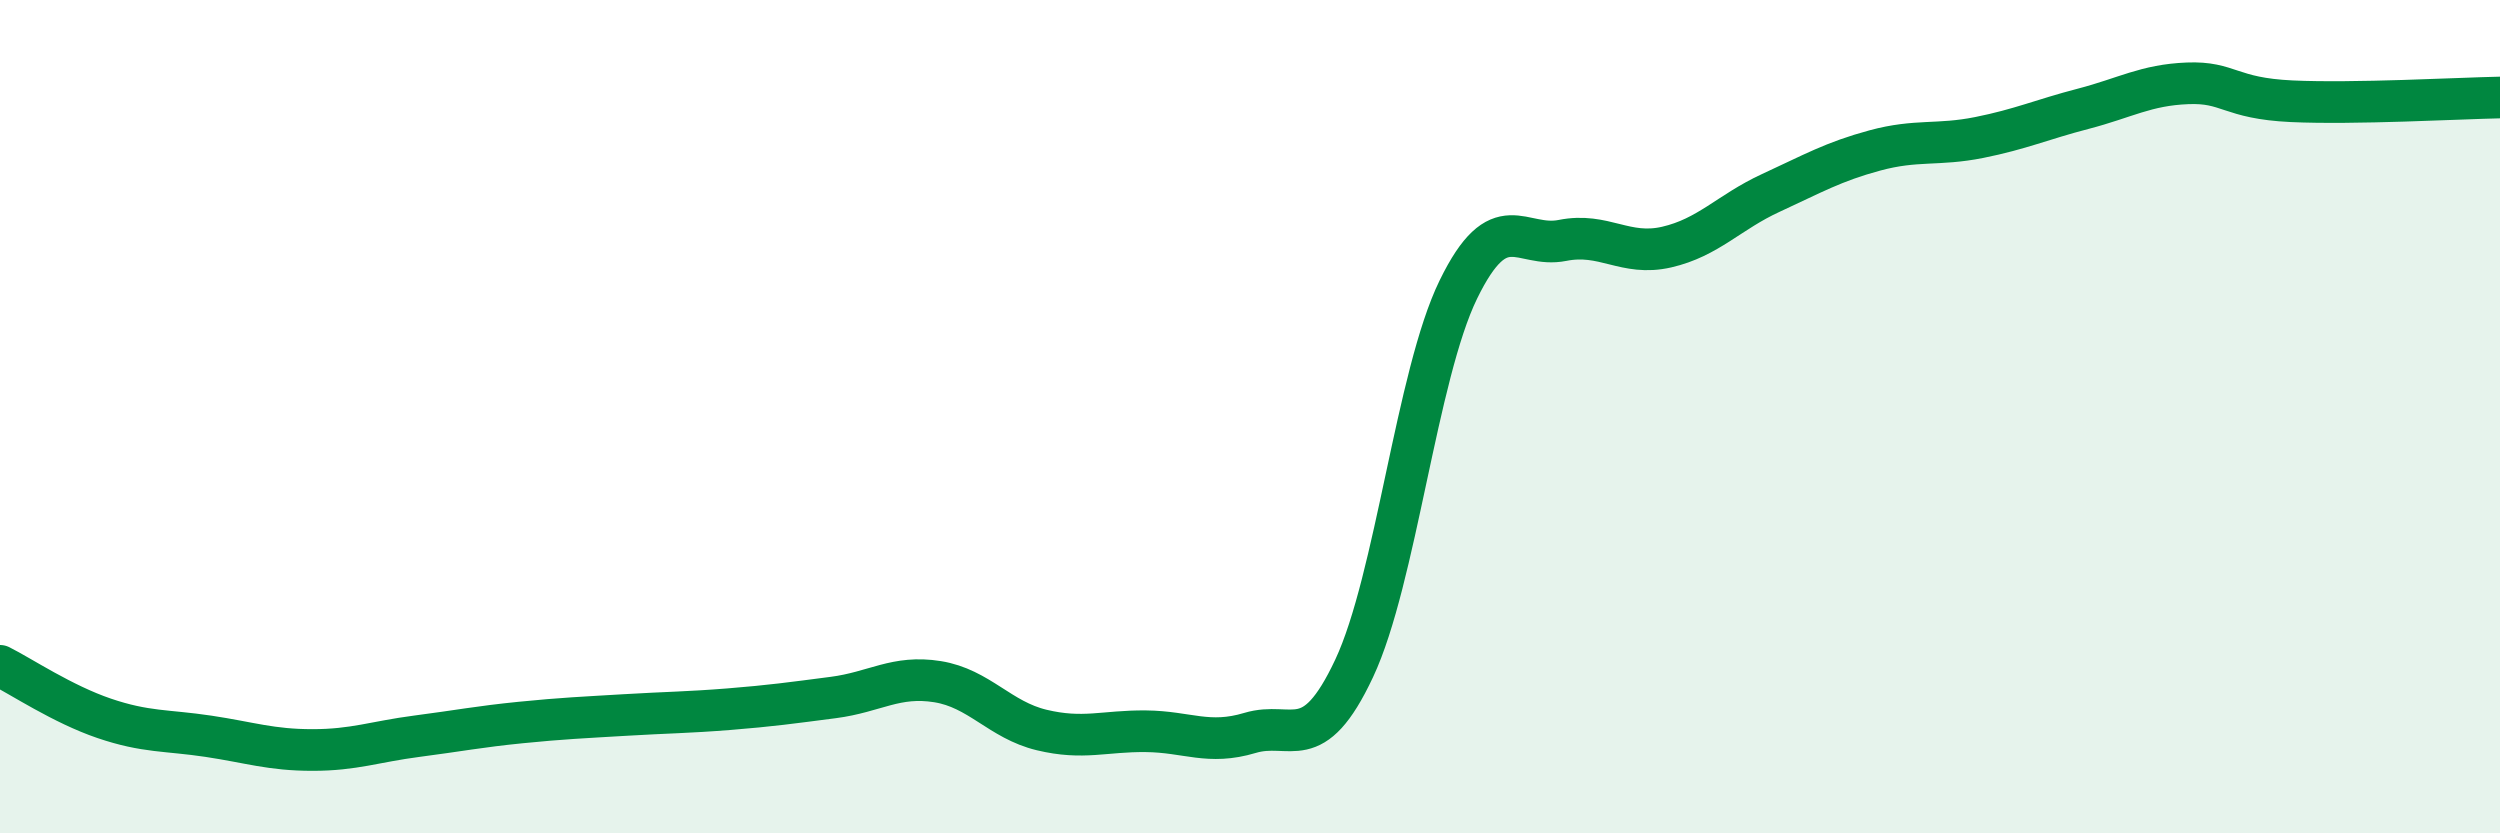
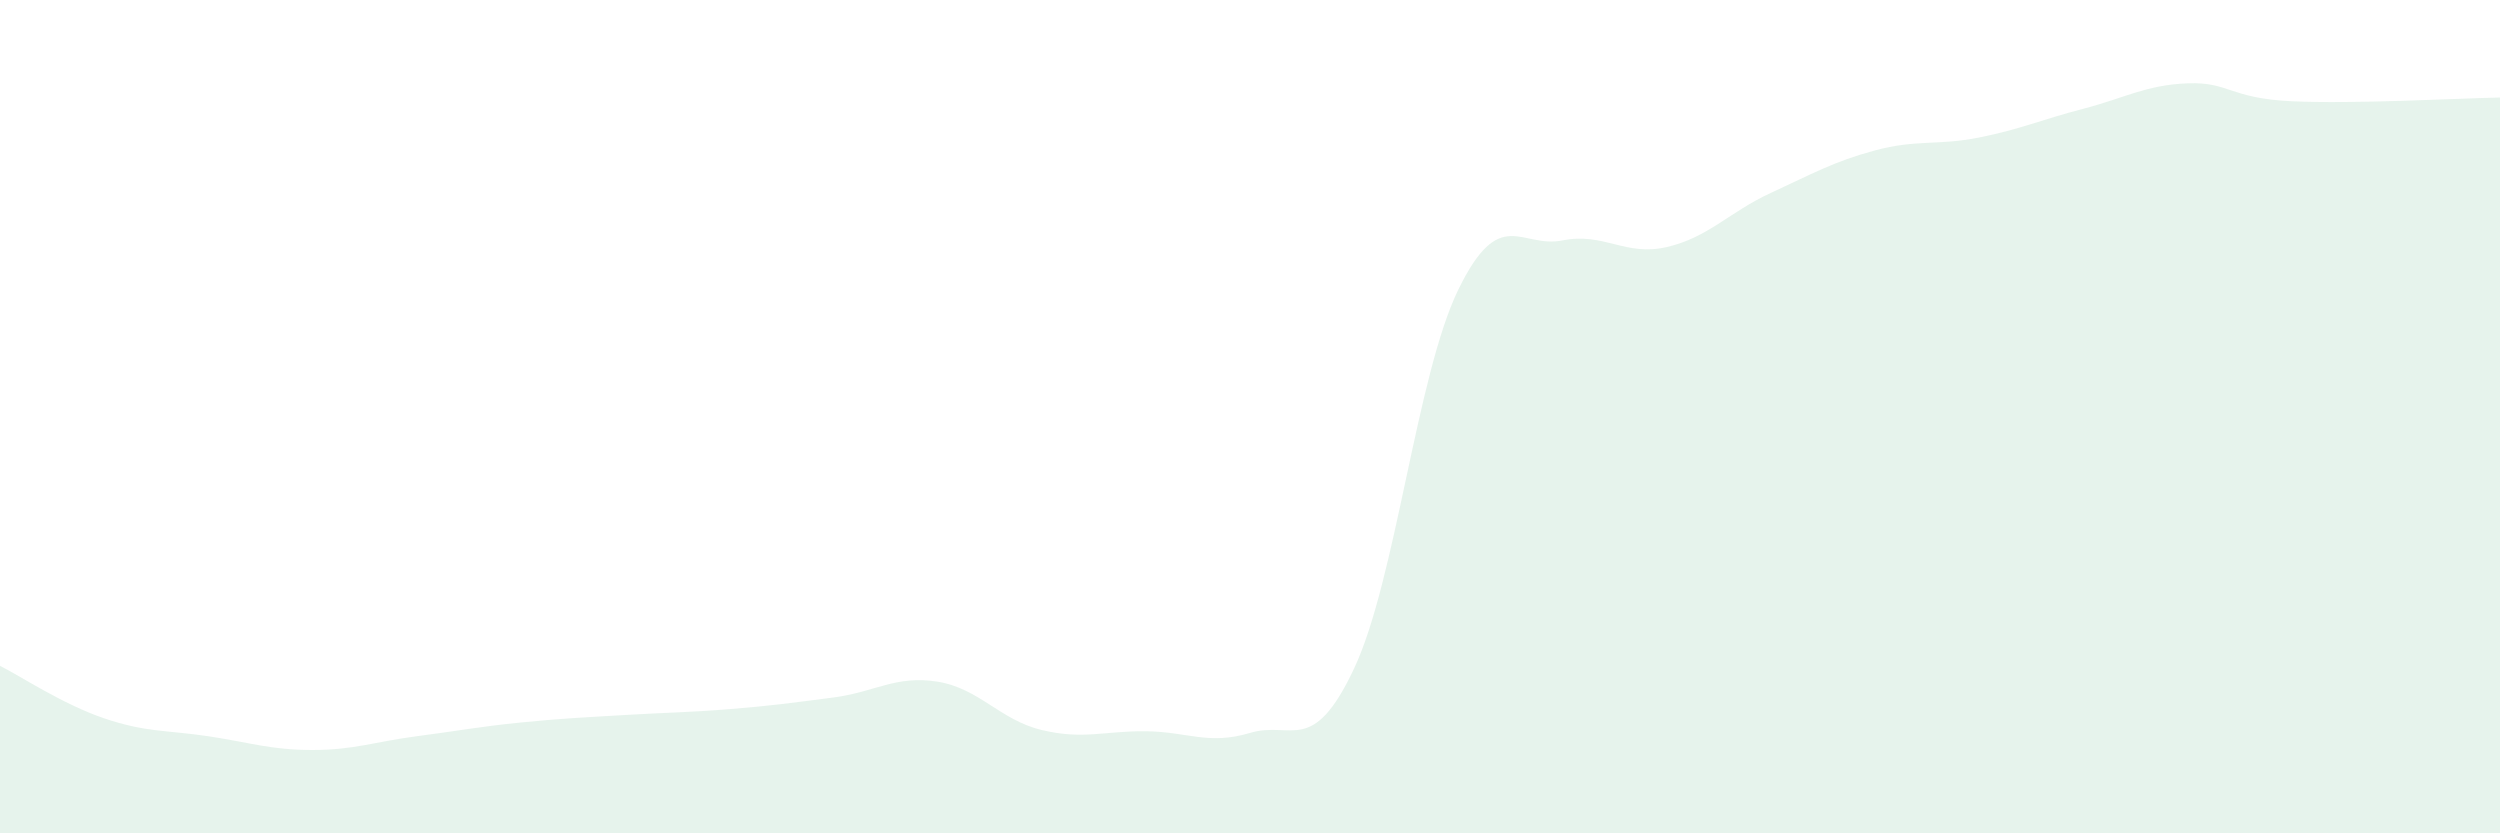
<svg xmlns="http://www.w3.org/2000/svg" width="60" height="20" viewBox="0 0 60 20">
  <path d="M 0,15.98 C 0.5,16.23 1.5,16.9 2.5,17.24 C 3.5,17.58 4,17.52 5,17.67 C 6,17.82 6.5,18 7.5,18 C 8.5,18 9,17.8 10,17.67 C 11,17.54 11.5,17.44 12.5,17.34 C 13.5,17.24 14,17.22 15,17.16 C 16,17.1 16.5,17.1 17.5,17.02 C 18.5,16.94 19,16.87 20,16.74 C 21,16.61 21.5,16.2 22.5,16.36 C 23.5,16.52 24,17.28 25,17.52 C 26,17.76 26.5,17.54 27.5,17.55 C 28.5,17.56 29,17.89 30,17.59 C 31,17.29 31.5,18.17 32.5,16.04 C 33.5,13.91 34,9 35,6.95 C 36,4.9 36.5,5.97 37.5,5.77 C 38.5,5.57 39,6.16 40,5.93 C 41,5.7 41.5,5.09 42.5,4.63 C 43.5,4.17 44,3.88 45,3.61 C 46,3.34 46.5,3.5 47.5,3.3 C 48.5,3.1 49,2.87 50,2.61 C 51,2.35 51.5,2.04 52.5,2 C 53.5,1.96 53.5,2.36 55,2.43 C 56.5,2.5 59,2.36 60,2.34L60 20L0 20Z" fill="#008740" opacity="0.1" stroke-linecap="round" stroke-linejoin="round" />
-   <path d="M 0,15.98 C 0.5,16.23 1.5,16.9 2.5,17.24 C 3.5,17.58 4,17.52 5,17.67 C 6,17.82 6.5,18 7.5,18 C 8.5,18 9,17.8 10,17.67 C 11,17.54 11.5,17.44 12.5,17.34 C 13.5,17.24 14,17.22 15,17.16 C 16,17.1 16.5,17.1 17.5,17.02 C 18.5,16.94 19,16.87 20,16.74 C 21,16.61 21.5,16.2 22.5,16.36 C 23.5,16.52 24,17.28 25,17.52 C 26,17.76 26.5,17.54 27.5,17.55 C 28.5,17.56 29,17.89 30,17.59 C 31,17.29 31.5,18.17 32.5,16.04 C 33.5,13.91 34,9 35,6.95 C 36,4.9 36.5,5.97 37.5,5.77 C 38.5,5.57 39,6.16 40,5.93 C 41,5.7 41.5,5.09 42.5,4.63 C 43.5,4.17 44,3.88 45,3.61 C 46,3.34 46.5,3.5 47.5,3.3 C 48.5,3.1 49,2.87 50,2.61 C 51,2.35 51.5,2.04 52.5,2 C 53.5,1.96 53.5,2.36 55,2.43 C 56.5,2.5 59,2.36 60,2.34" stroke="#008740" stroke-width="1" fill="none" stroke-linecap="round" stroke-linejoin="round" />
</svg>